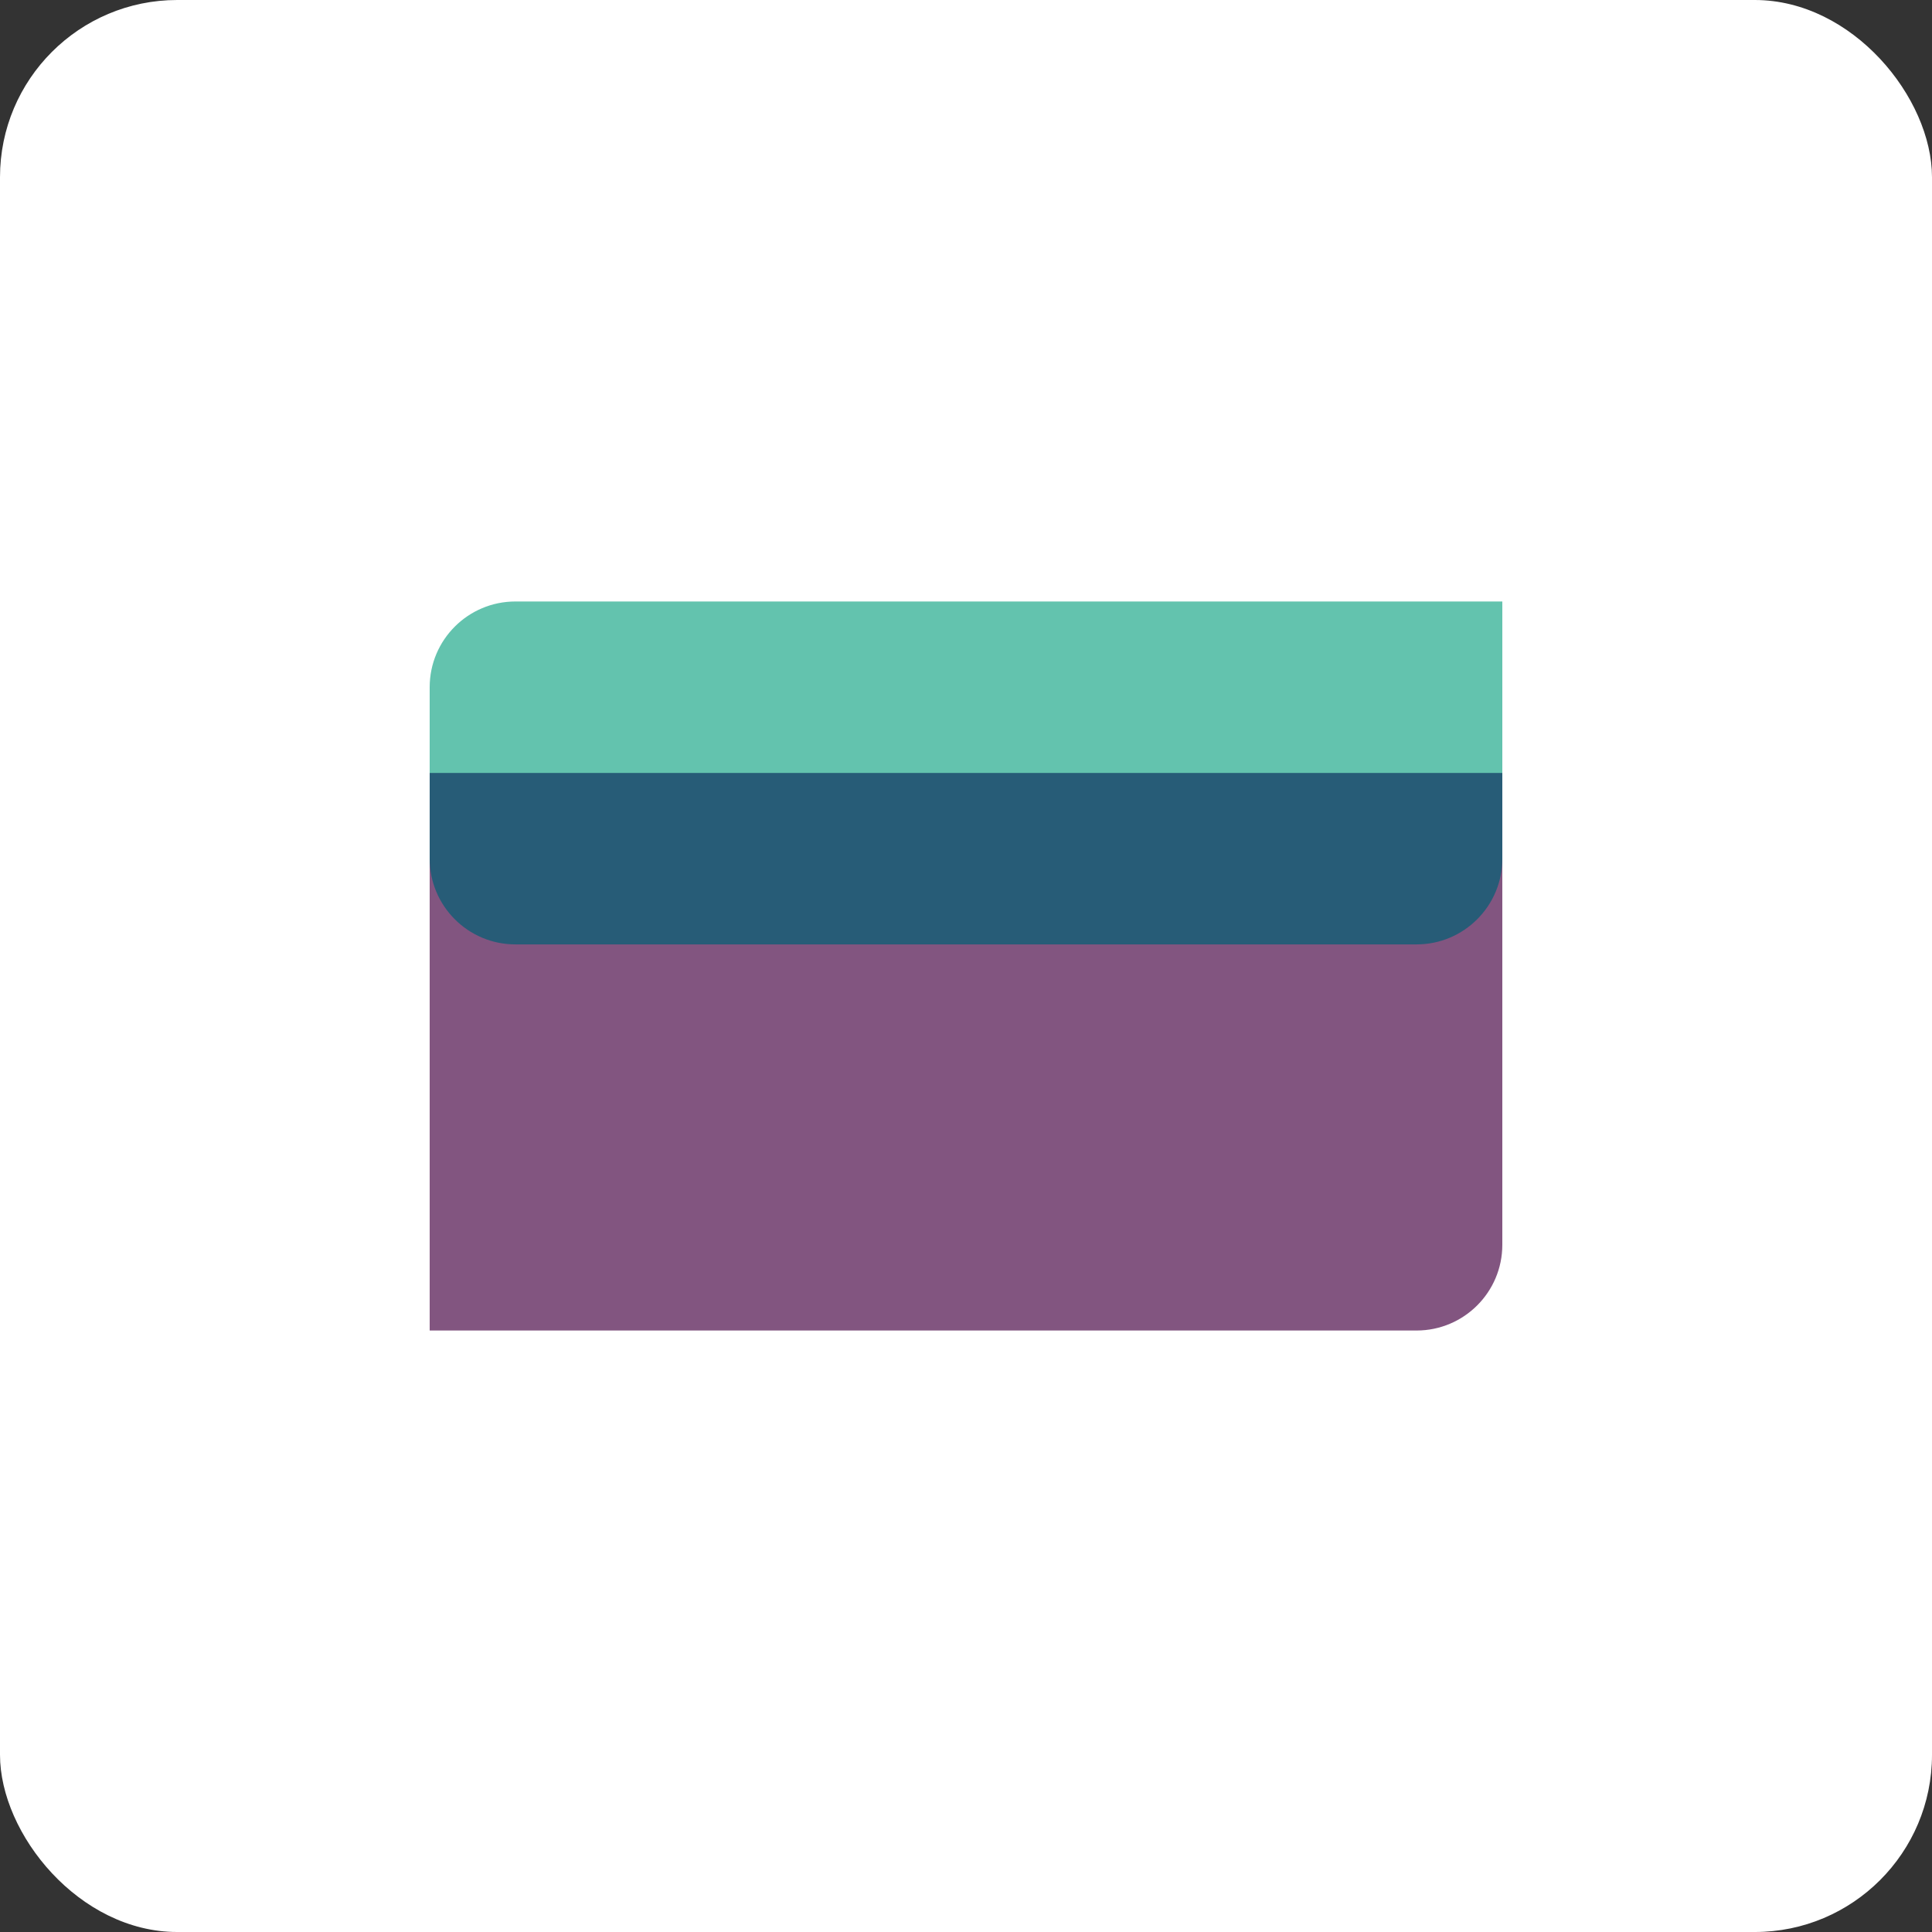
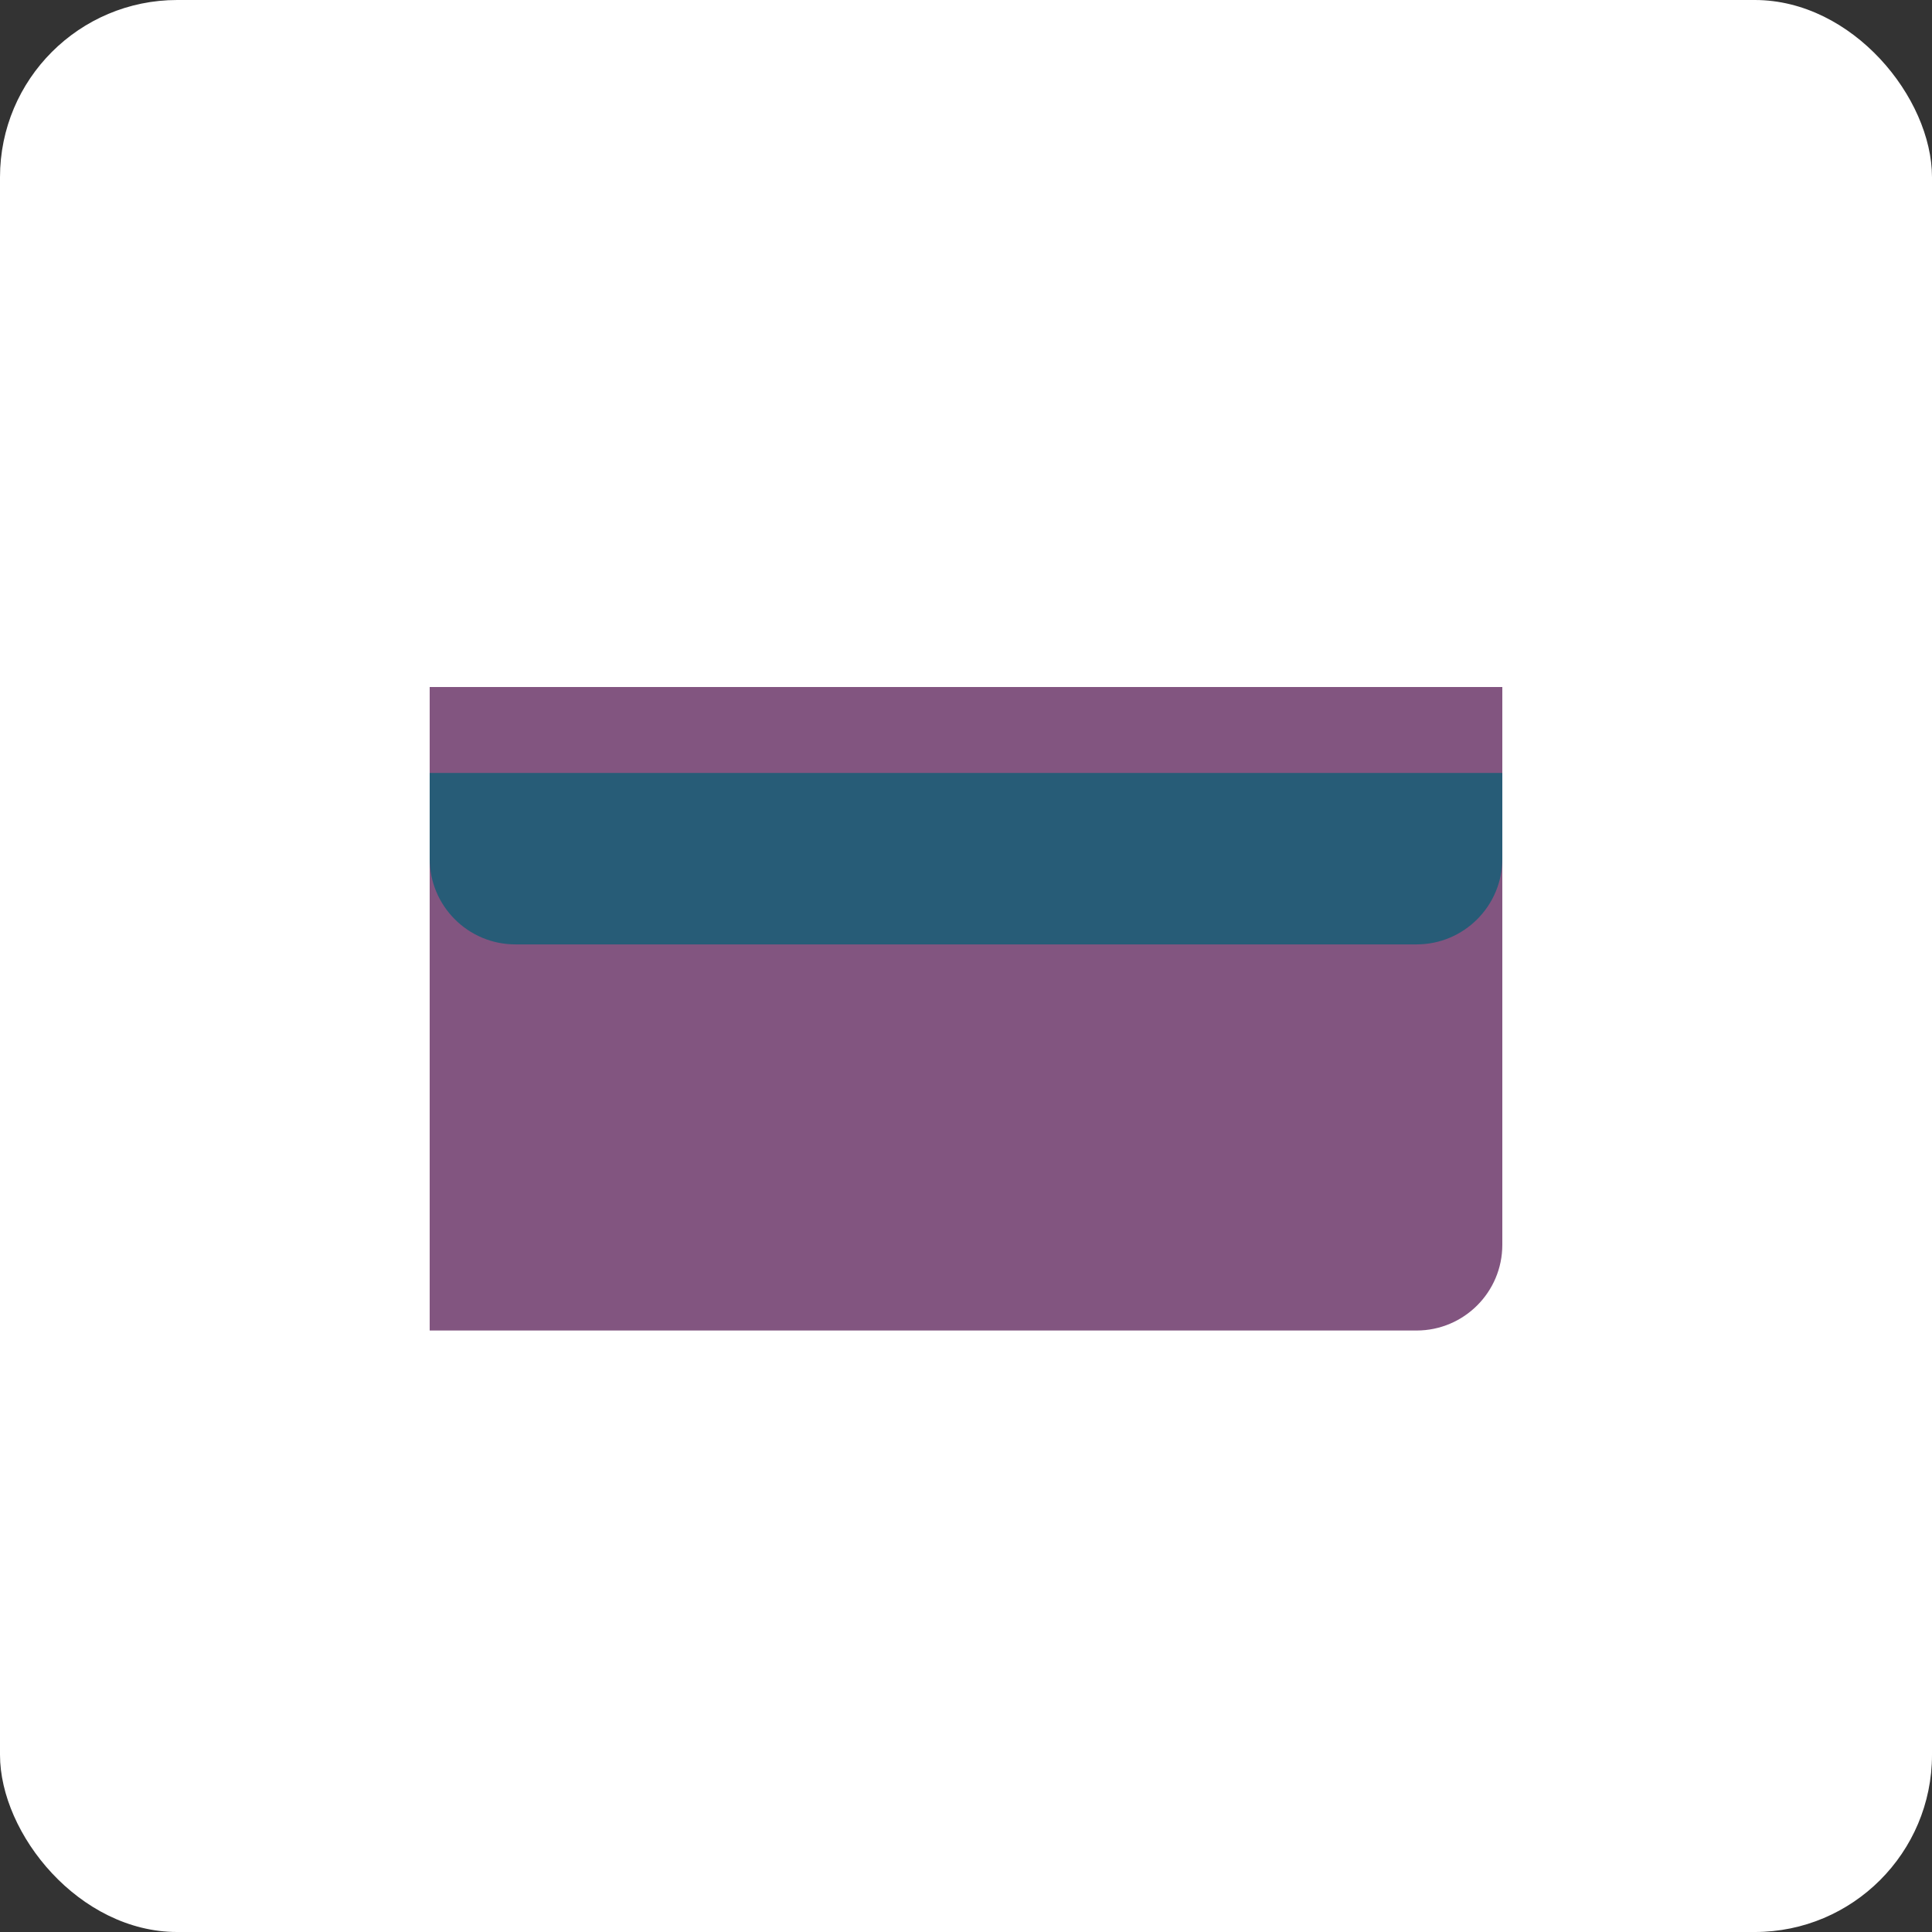
<svg xmlns="http://www.w3.org/2000/svg" id="Layer_2" viewBox="0 0 110.43 110.43">
  <rect x="0" y="0" width="110.43" height="110.43" fill="#333333" stroke="none" />
  <defs>
    <style>.cls-1{fill:#fff;}.cls-2{fill:#63c3ae;}.cls-3{fill:#825580;}.cls-4{fill:#275c77;}</style>
  </defs>
  <g id="Layer_1-2">
    <g>
      <rect class="cls-1" width="110.43" height="110.43" rx="10.13" ry="10.13" />
      <g>
        <path class="cls-3" d="M24.56,39.27h61.31v31.88c0,2.71-2.2,4.9-4.9,4.9H24.56V39.27Z" />
-         <path class="cls-2" d="M29.46,50.31c-2.71,0-4.9-2.2-4.9-4.9v-6.13c0-2.71,2.2-4.9,4.9-4.9h56.41v11.04c0,2.71-2.2,4.9-4.9,4.9H29.46Z" />
        <path class="cls-4" d="M24.56,44.18h61.31v4.9c0,2.71-2.2,4.9-4.9,4.9H29.46c-2.71,0-4.9-2.2-4.9-4.9v-4.9Z" />
      </g>
    </g>
  </g>
</svg>